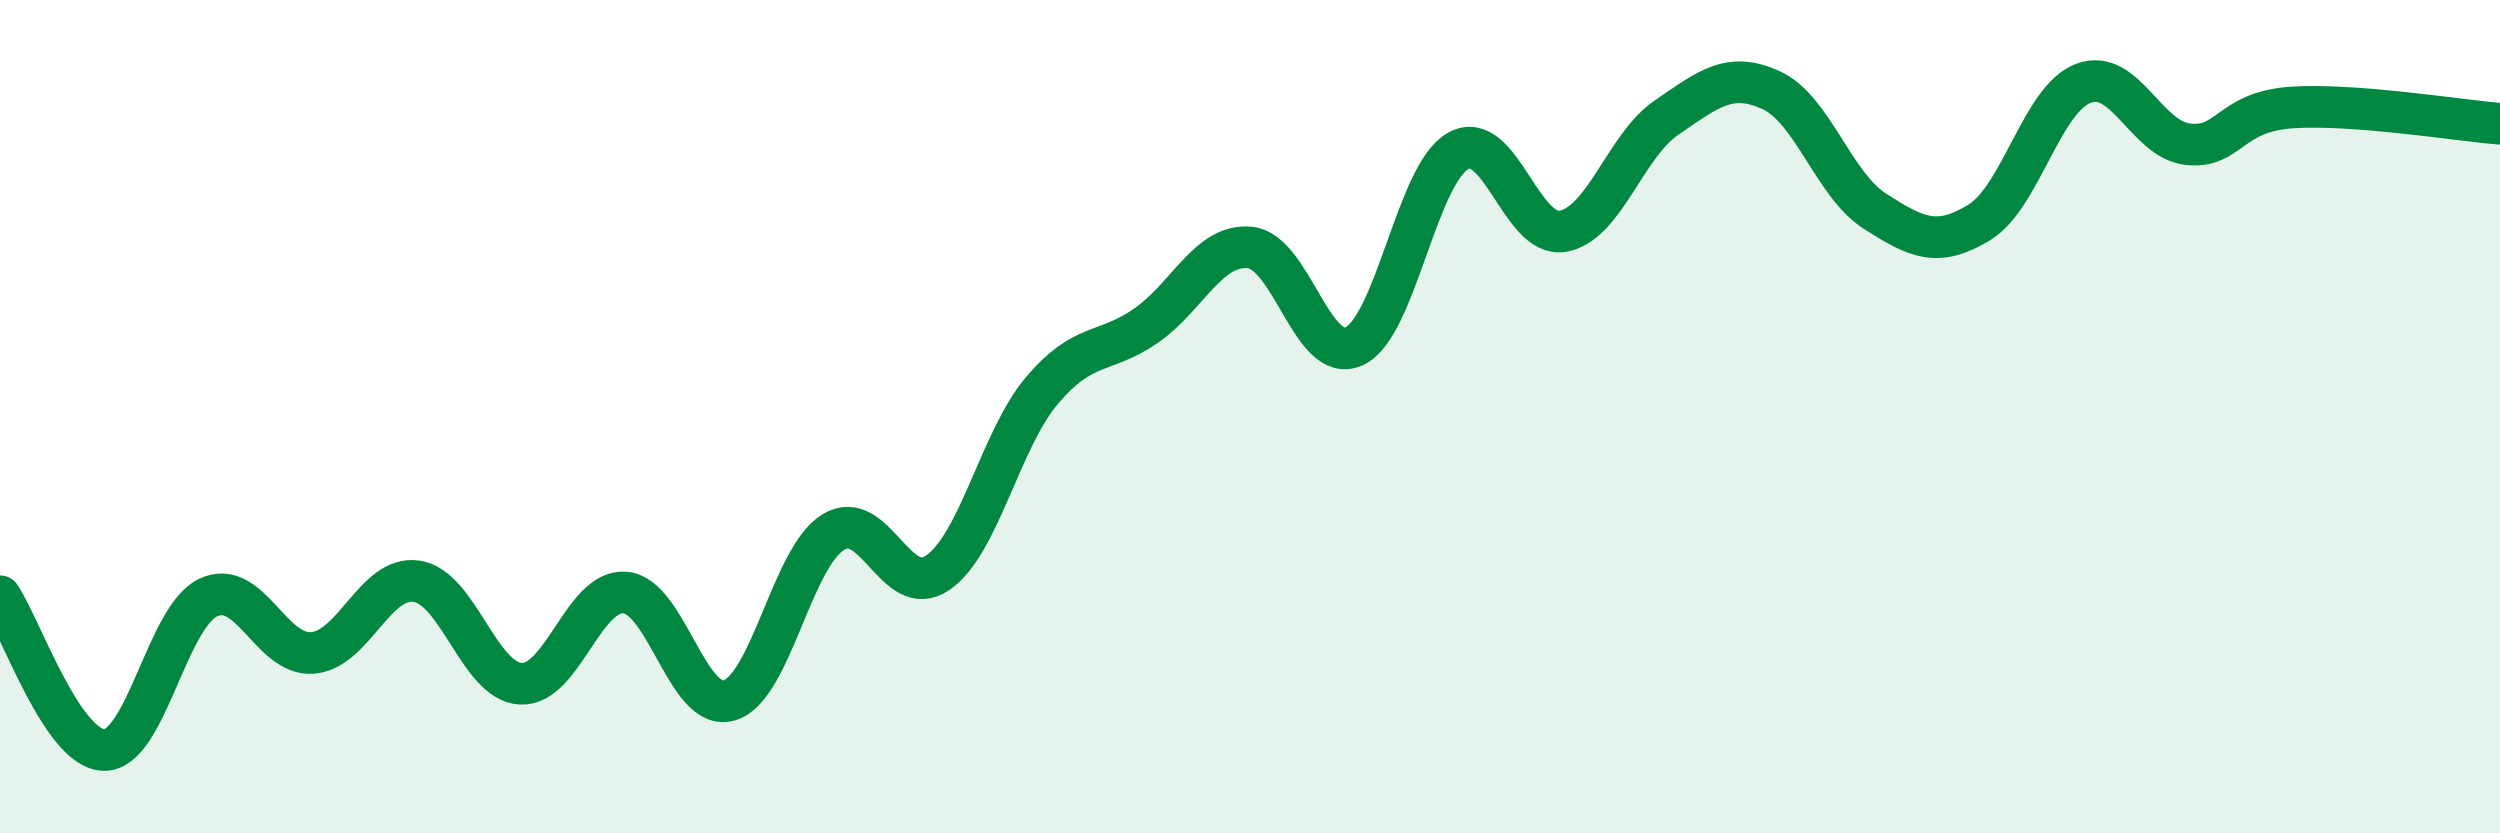
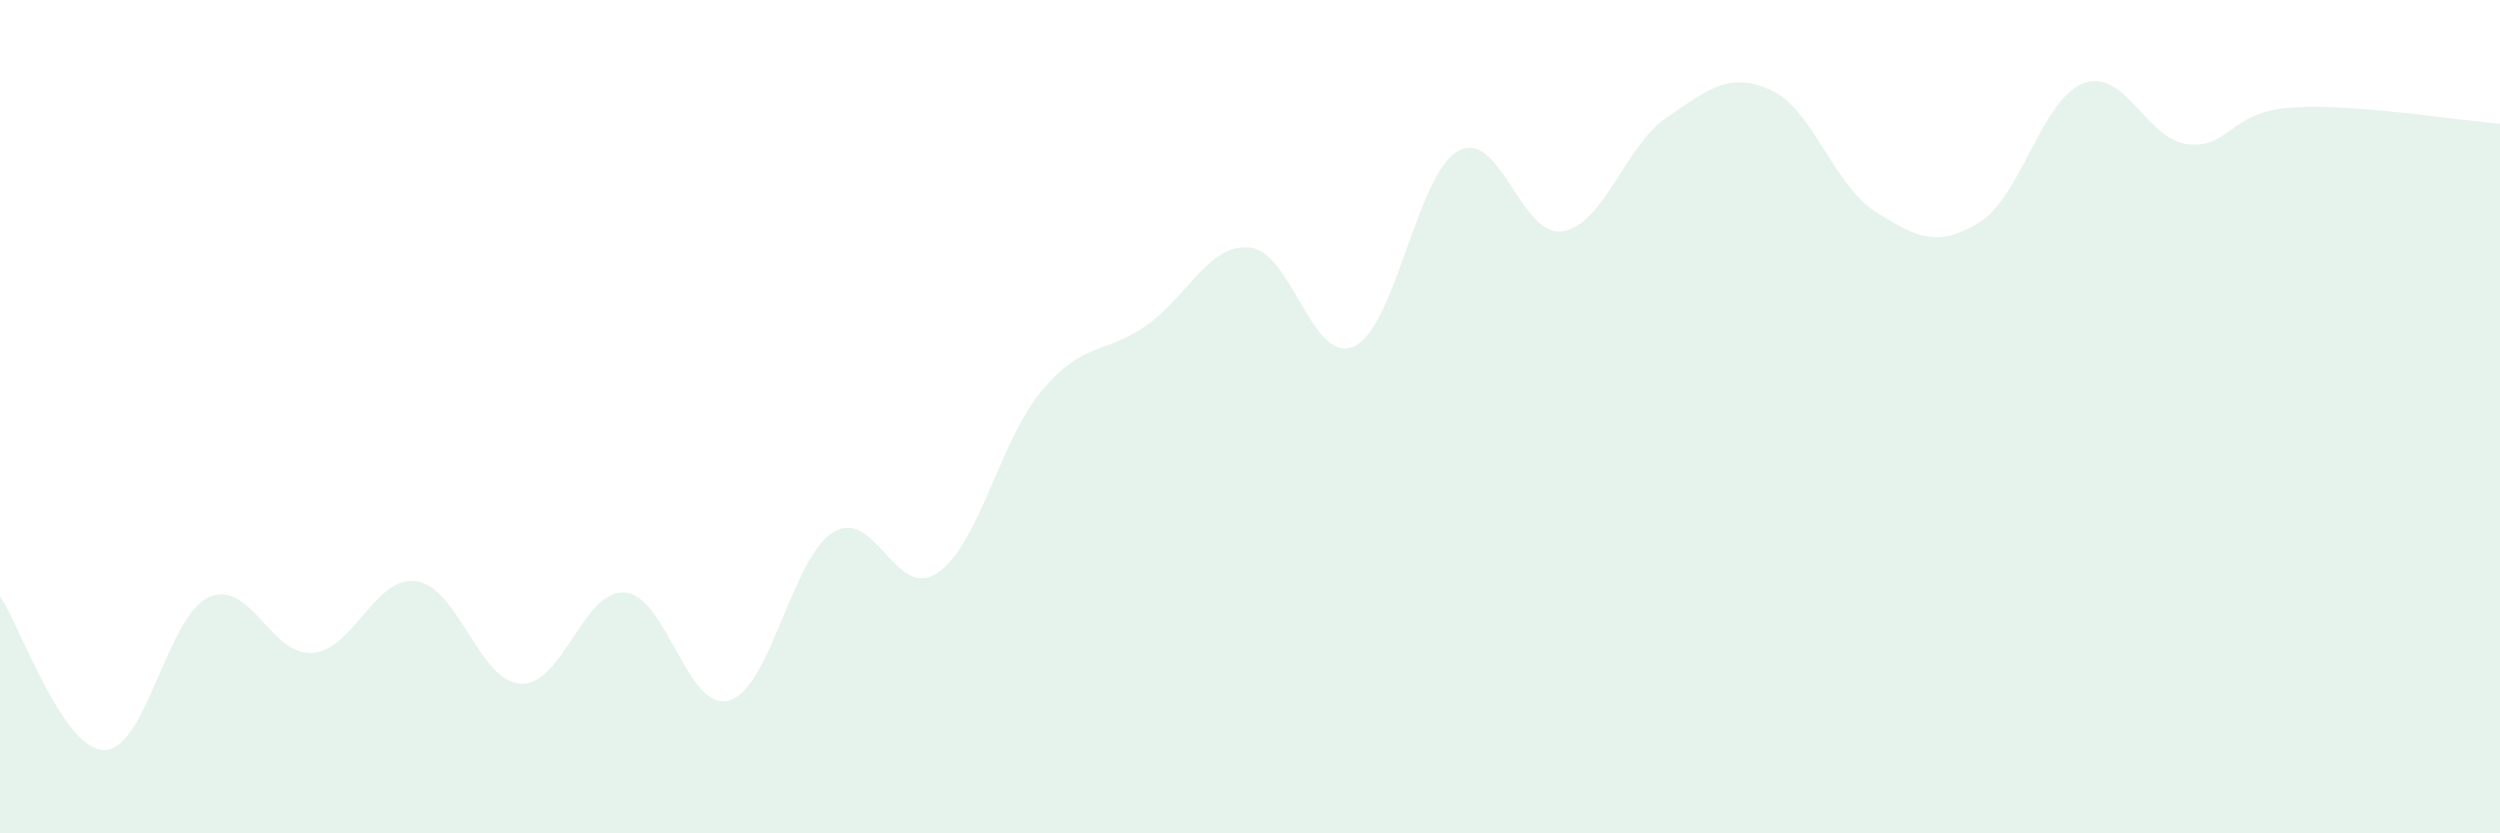
<svg xmlns="http://www.w3.org/2000/svg" width="60" height="20" viewBox="0 0 60 20">
  <path d="M 0,14.31 C 0.5,15.05 1.5,17.99 2.5,18 C 3.5,18.01 4,14.81 5,14.34 C 6,13.87 6.5,15.75 7.5,15.67 C 8.5,15.59 9,13.8 10,13.95 C 11,14.1 11.5,16.36 12.5,16.41 C 13.5,16.46 14,14.14 15,14.22 C 16,14.3 16.5,17.1 17.5,16.81 C 18.5,16.52 19,13.38 20,12.77 C 21,12.16 21.5,14.43 22.5,13.75 C 23.5,13.07 24,10.57 25,9.38 C 26,8.19 26.5,8.51 27.5,7.82 C 28.5,7.13 29,5.84 30,5.94 C 31,6.04 31.5,8.77 32.5,8.31 C 33.5,7.85 34,4.17 35,3.62 C 36,3.07 36.5,5.71 37.5,5.55 C 38.5,5.39 39,3.5 40,2.82 C 41,2.14 41.5,1.71 42.5,2.16 C 43.5,2.61 44,4.43 45,5.07 C 46,5.71 46.5,5.95 47.5,5.34 C 48.5,4.73 49,2.38 50,2 C 51,1.62 51.5,3.34 52.5,3.46 C 53.5,3.58 53.5,2.68 55,2.58 C 56.5,2.48 59,2.89 60,2.97L60 20L0 20Z" fill="#008740" opacity="0.1" stroke-linecap="round" stroke-linejoin="round" />
-   <path d="M 0,14.31 C 0.5,15.05 1.5,17.99 2.5,18 C 3.5,18.01 4,14.81 5,14.34 C 6,13.87 6.5,15.75 7.5,15.67 C 8.5,15.59 9,13.8 10,13.95 C 11,14.1 11.5,16.36 12.5,16.41 C 13.5,16.46 14,14.14 15,14.22 C 16,14.3 16.5,17.1 17.5,16.81 C 18.5,16.52 19,13.38 20,12.77 C 21,12.16 21.5,14.43 22.5,13.75 C 23.5,13.07 24,10.57 25,9.38 C 26,8.19 26.5,8.51 27.5,7.82 C 28.5,7.13 29,5.84 30,5.94 C 31,6.04 31.5,8.77 32.5,8.31 C 33.5,7.85 34,4.17 35,3.62 C 36,3.07 36.5,5.71 37.5,5.55 C 38.5,5.39 39,3.5 40,2.82 C 41,2.14 41.5,1.71 42.5,2.16 C 43.5,2.61 44,4.43 45,5.07 C 46,5.71 46.5,5.95 47.5,5.34 C 48.5,4.73 49,2.38 50,2 C 51,1.62 51.5,3.34 52.5,3.46 C 53.5,3.58 53.5,2.68 55,2.58 C 56.5,2.48 59,2.89 60,2.97" stroke="#008740" stroke-width="1" fill="none" stroke-linecap="round" stroke-linejoin="round" />
</svg>